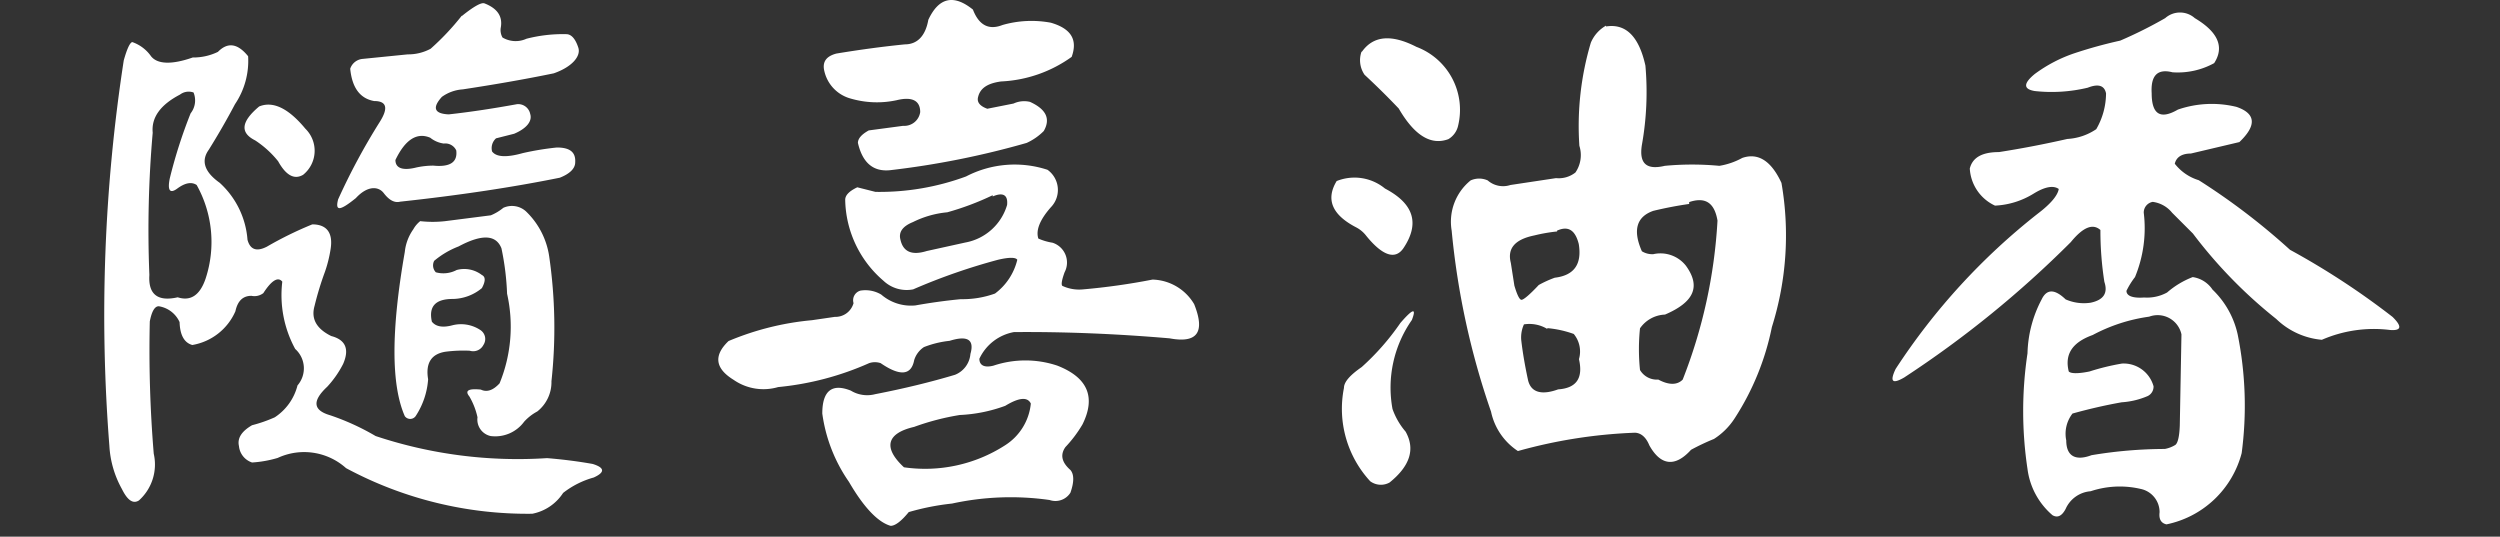
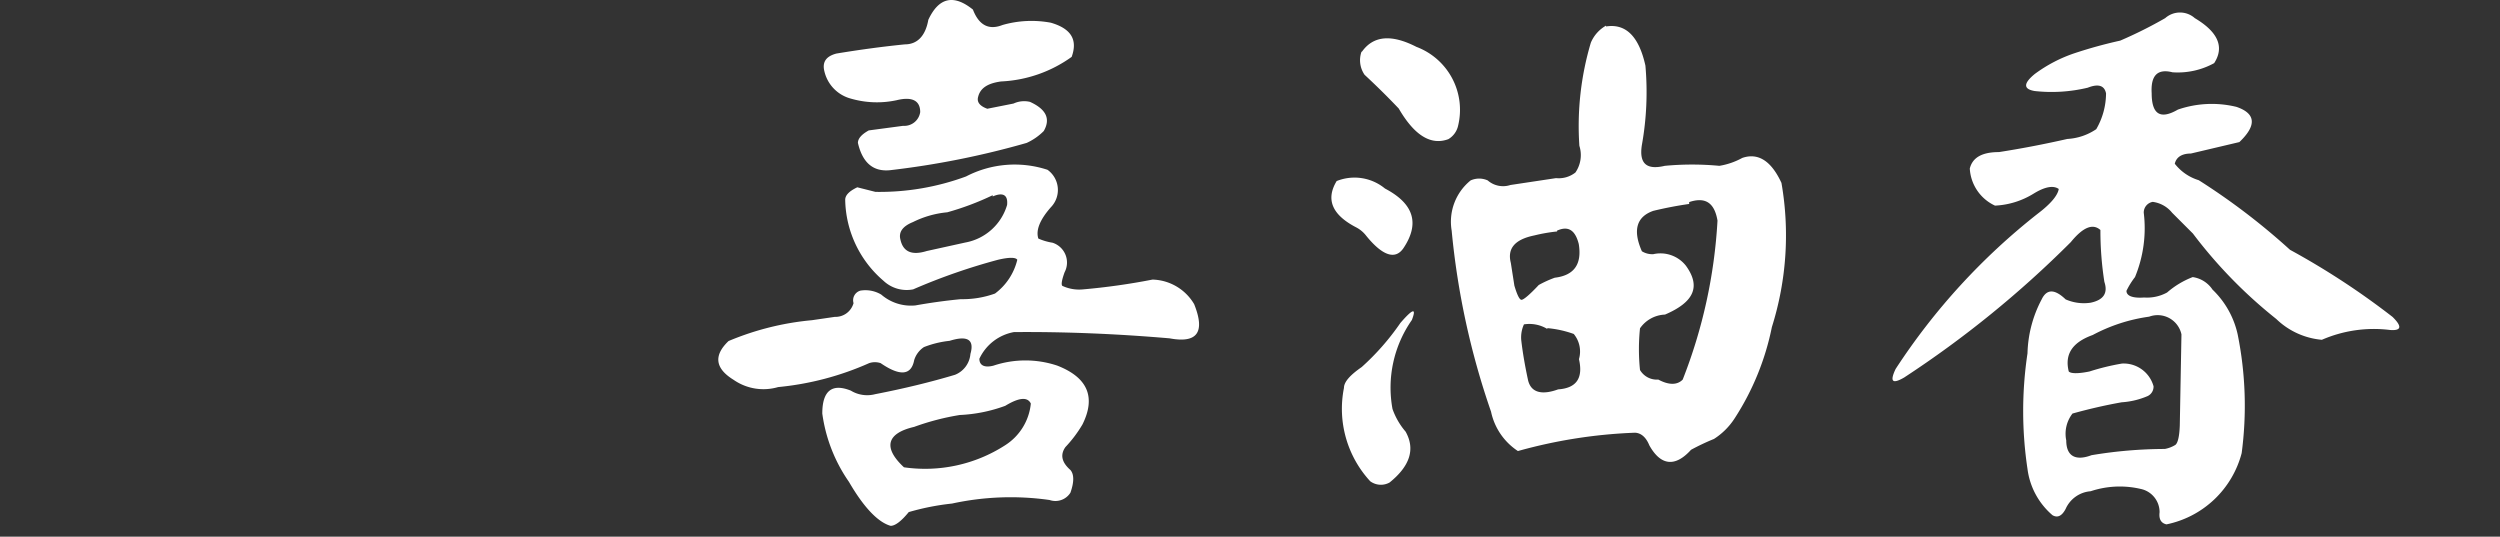
<svg xmlns="http://www.w3.org/2000/svg" width="120" height="25.76" viewBox="0 0 120 25.76">
  <rect x="0" y="0" width="120" height="25.76" fill="#333333" stroke="none" />
  <g transform="translate(0 -93.53)">
-     <path d="M331.78-557.47c.16-.57.3-.86.41-.88a1.83,1.83,0,0,1,.9.68c.31.39,1,.41,2,.06a2.719,2.719,0,0,0,1.21-.27c.47-.48.95-.41,1.45.21a3.72,3.72,0,0,1-.63,2.3q-.58,1.1-1.26,2.19c-.38.53-.21,1.06.52,1.58a4.11,4.11,0,0,1,1.34,2.74q.19.71.93.33a17.522,17.522,0,0,1,2.18-1.07c.7,0,1,.41.88,1.18a6.2,6.2,0,0,1-.27,1.09,14.653,14.653,0,0,0-.5,1.64c-.18.62.09,1.1.8,1.45.69.18.88.63.57,1.34a4.84,4.84,0,0,1-.76,1.09c-.73.68-.69,1.13.13,1.37a11.623,11.623,0,0,1,2.19,1,21.6,21.6,0,0,0,8.23,1.06c.73.06,1.46.15,2.19.28.58.18.6.4.05.65a4.2,4.2,0,0,0-1.47.74,2.28,2.28,0,0,1-1.48,1,18.39,18.39,0,0,1-8.94-2.19,3.013,3.013,0,0,0-3.28-.49,5.482,5.482,0,0,1-1.23.22.92.92,0,0,1-.63-.79q-.13-.56.63-1a6.731,6.731,0,0,0,1.09-.38,2.59,2.59,0,0,0,1.09-1.53,1.25,1.25,0,0,0-.11-1.75,5.4,5.4,0,0,1-.62-3.23c-.2-.25-.51-.07-.91.55a.7.7,0,0,1-.57.13c-.4,0-.66.23-.77.74a2.76,2.76,0,0,1-2.07,1.62c-.39-.11-.59-.48-.61-1.1a1.32,1.32,0,0,0-1-.76c-.2,0-.34.26-.43.73a60.188,60.188,0,0,0,.19,6.35,2.32,2.32,0,0,1-.71,2.24c-.28.18-.55,0-.82-.55a4.79,4.79,0,0,1-.6-2.07A80.241,80.241,0,0,1,331.78-557.47Zm2.7,1.64c-.94.49-1.38,1.1-1.31,1.83a53.407,53.407,0,0,0-.16,6.83c-.06.93.4,1.29,1.36,1.07.62.2,1.07-.1,1.34-.9a5.61,5.61,0,0,0-.43-4.49c-.24-.16-.55-.11-.93.17s-.47.05-.36-.49a23.578,23.578,0,0,1,1-3.12,1,1,0,0,0,.14-1,.689.689,0,0,0-.65.1Zm3.8.57c.66-.27,1.4.08,2.22,1.07a1.48,1.48,0,0,1,.441,1.13,1.48,1.48,0,0,1-.551,1.08c-.44.26-.84,0-1.2-.65a4.72,4.72,0,0,0-1.1-1c-.74-.37-.68-.9.19-1.63Zm9.74-4.35c.56-.45.92-.65,1.07-.6.62.24.88.62.79,1.15a.72.72,0,0,0,.08.49,1.24,1.24,0,0,0,1.15.06,7,7,0,0,1,1.91-.22c.26,0,.45.25.58.65s-.29.92-1.18,1.23c-1.46.3-2.92.55-4.37.77a1.93,1.93,0,0,0-1,.36c-.47.52-.37.81.33.84,1.09-.12,2.18-.29,3.28-.49a.589.589,0,0,1,.63.47c.11.35-.18.7-.77.95l-.87.22a.63.63,0,0,0-.19.63c.2.27.69.3,1.47.08a13.67,13.67,0,0,1,1.64-.27c.62,0,.91.22.88.71,0,.31-.28.56-.74.74-2.22.45-4.78.84-7.66,1.15-.27.07-.53-.07-.79-.41s-.79-.36-1.34.24c-.77.62-1,.64-.85.06a30.926,30.926,0,0,1,2-3.72q.63-1-.27-1c-.68-.12-1.06-.64-1.15-1.55a.69.69,0,0,1,.57-.47l2.19-.22a2.27,2.27,0,0,0,1.1-.27,12.181,12.181,0,0,0,1.49-1.58Zm-1.53,5.85c-.64-.27-1.2.09-1.67,1.07,0,.4.36.52,1,.36a3.879,3.879,0,0,1,.82-.09c.81.08,1.17-.17,1.1-.73a.58.58,0,0,0-.6-.33,1.32,1.32,0,0,1-.65-.28Zm3.5,3.37a1,1,0,0,1,1.09.16,3.74,3.74,0,0,1,1.12,2.16,23.77,23.77,0,0,1,.11,6,1.79,1.79,0,0,1-.68,1.45,2.341,2.341,0,0,0-.63.49,1.72,1.72,0,0,1-1.61.69.81.81,0,0,1-.63-.9,3.429,3.429,0,0,0-.39-1c-.23-.28-.05-.39.55-.33q.43.21.9-.3a7.18,7.18,0,0,0,.36-4.3,12.8,12.8,0,0,0-.27-2.18c-.26-.66-.94-.69-2.06-.09a4.11,4.11,0,0,0-1.17.69.48.48,0,0,0,.08.55,1.36,1.36,0,0,0,1-.11,1.39,1.39,0,0,1,1.21.24q.27.13,0,.63a2.23,2.23,0,0,1-1.4.52c-.84,0-1.16.37-1,1.09.19.24.52.3,1,.17a1.68,1.68,0,0,1,1.31.22.52.52,0,0,1,.24.335.52.52,0,0,1-.08.4.55.55,0,0,1-.65.27,6.7,6.7,0,0,0-1.18.05c-.67.11-.95.55-.82,1.32a3.69,3.69,0,0,1-.6,1.77.32.32,0,0,1-.26.133.32.32,0,0,1-.26-.133c-.66-1.5-.66-4.12,0-7.88a2.279,2.279,0,0,1,.41-1.09,1.3,1.3,0,0,1,.33-.39,5.346,5.346,0,0,0,1.2,0l2.19-.28a2.37,2.37,0,0,0,.6-.36Z" transform="translate(-325.84 653.9)" fill="#fff" />
    <path d="M372.21-551.9a5.06,5.06,0,0,1,3.91-.32,1.19,1.19,0,0,1,.494.863,1.19,1.19,0,0,1-.334.937q-.79.9-.6,1.5a2.72,2.72,0,0,0,.68.2,1,1,0,0,1,.622.575,1,1,0,0,1-.042.845c-.13.36-.17.58-.11.65a1.9,1.9,0,0,0,1,.17,31.646,31.646,0,0,0,3.33-.47,2.39,2.39,0,0,1,2,1.18c.54,1.35.15,1.89-1.18,1.64q-3.86-.33-7.47-.3a2.28,2.28,0,0,0-1.66,1.28c0,.33.26.44.68.33a4.83,4.83,0,0,1,3.06,0c1.46.57,1.86,1.51,1.21,2.82a6,6,0,0,1-.82,1.09c-.26.37-.18.73.24,1.1.18.21.18.58,0,1.09a.85.85,0,0,1-1,.35,13.23,13.23,0,0,0-4.68.17,11.993,11.993,0,0,0-2.08.41q-.54.66-.87.66c-.6-.17-1.28-.87-2-2.11a7.51,7.51,0,0,1-1.28-3.28c0-1.1.47-1.46,1.37-1.1a1.51,1.51,0,0,0,1.17.17c1.39-.27,2.66-.58,3.83-.93a1.18,1.18,0,0,0,.74-1c.2-.69-.14-.9-1-.63a4.681,4.681,0,0,0-1.23.3,1.15,1.15,0,0,0-.47.63c-.14.73-.68.78-1.61.14a.869.869,0,0,0-.55,0,14,14,0,0,1-4.37,1.15,2.51,2.51,0,0,1-2.14-.35q-1.33-.82-.24-1.86a13.45,13.45,0,0,1,4-1l1.1-.16a.9.9,0,0,0,.9-.66.48.48,0,0,1,.039-.369.48.48,0,0,1,.291-.231,1.48,1.48,0,0,1,1,.19,2.18,2.18,0,0,0,1.64.52c.73-.13,1.45-.23,2.18-.3a4.571,4.571,0,0,0,1.64-.27,2.85,2.85,0,0,0,1.07-1.62c-.07-.12-.38-.13-.93,0a29.2,29.2,0,0,0-4.07,1.42,1.62,1.62,0,0,1-1.42-.41,5.23,5.23,0,0,1-1.84-3.89c0-.2.16-.4.58-.6l.87.22A12,12,0,0,0,372.21-551.9Zm-1.81-7.52c.5-1.07,1.21-1.24,2.14-.49.29.75.76,1,1.42.74a5.05,5.05,0,0,1,2.32-.11c1,.29,1.29.84,1,1.64a6.291,6.291,0,0,1-3.39,1.18c-.66.09-1,.33-1.1.74-.07.25.08.44.44.57l1.26-.25a1.21,1.21,0,0,1,.79-.08c.77.35,1,.81.66,1.4a2.778,2.778,0,0,1-.82.57,40.827,40.827,0,0,1-6.56,1.31c-.81.08-1.32-.36-1.54-1.31,0-.2.16-.4.52-.6l1.65-.22a.773.773,0,0,0,.82-.66c0-.56-.4-.75-1.13-.57a4.49,4.49,0,0,1-2.21-.08,1.77,1.77,0,0,1-1.26-1.31c-.11-.44.08-.72.58-.85,1.09-.18,2.18-.33,3.28-.44.59,0,.99-.39,1.13-1.18ZM375.32-541c-.16-.33-.57-.29-1.23.11a7.232,7.232,0,0,1-2.18.44,12,12,0,0,0-2.19.57c-1.33.31-1.5,1-.49,1.94a7.09,7.09,0,0,0,4.86-1.06,2.68,2.68,0,0,0,1.23-2Zm-1.83-10a13.23,13.23,0,0,1-2.18.82,4.659,4.659,0,0,0-1.65.47q-.74.3-.6.84c.13.59.55.77,1.26.55l1.86-.41a2.57,2.57,0,0,0,2-1.8c.05-.47-.18-.63-.69-.41Z" transform="translate(-325.84 653.9)" fill="#fff" />
    <path d="M390-551.68a2.3,2.3,0,0,1,2.32.36c1.39.73,1.68,1.68.88,2.87-.39.56-1,.36-1.78-.6a1.46,1.46,0,0,0-.49-.41Q389.2-550.36,390-551.68Zm3.06,6.81c.6-.69.78-.74.55-.14a5.66,5.66,0,0,0-.93,4.27,3.41,3.41,0,0,0,.63,1.09c.47.84.21,1.65-.77,2.44a.86.86,0,0,1-.93-.06,5.13,5.13,0,0,1-1.26-4.48c0-.29.3-.62.85-1a11.858,11.858,0,0,0,1.86-2.12Zm-1.86-13c.55-.79,1.42-.87,2.63-.25a3.23,3.23,0,0,1,2,3.78,1,1,0,0,1-.47.65c-.84.31-1.63-.18-2.38-1.47-.54-.57-1.09-1.11-1.64-1.62a1.23,1.23,0,0,1-.14-1.13Zm11.73-1.23c.95-.15,1.58.48,1.89,1.88a14.41,14.41,0,0,1-.17,3.81c-.14.89.22,1.21,1.1,1a14.009,14.009,0,0,1,2.62,0,3.429,3.429,0,0,0,1.1-.38c.76-.26,1.39.14,1.88,1.2a14.66,14.66,0,0,1-.46,6.92,12.61,12.61,0,0,1-1.78,4.37,3.28,3.28,0,0,1-1,1,10.93,10.93,0,0,0-1.1.52c-.76.84-1.45.77-2-.21-.16-.39-.39-.59-.68-.61a24.072,24.072,0,0,0-5.63.88,3,3,0,0,1-1.29-1.89,37.119,37.119,0,0,1-1.89-8.69,2.55,2.55,0,0,1,.91-2.41,1,1,0,0,1,.82,0,1.12,1.12,0,0,0,1.09.22l2.19-.33a1.29,1.29,0,0,0,.93-.27,1.47,1.47,0,0,0,.19-1.28,14,14,0,0,1,.55-4.95,1.69,1.69,0,0,1,.73-.82Zm-2.35,9.84a8,8,0,0,0-1.09.19c-.93.19-1.31.62-1.13,1.32l.17,1.09c.13.44.24.66.33.68s.39-.23.84-.71a5.248,5.248,0,0,1,.77-.35c.93-.11,1.31-.65,1.15-1.62-.17-.67-.51-.88-1.04-.64Zm-.47,4.68a1.66,1.66,0,0,0-1.12-.22,1.5,1.5,0,0,0-.13.76c.07.61.18,1.23.32,1.89s.71.74,1.45.47c.88-.06,1.21-.54,1-1.45a1.32,1.32,0,0,0-.25-1.21,5.061,5.061,0,0,0-1.27-.28Zm6.81-6c-.56.08-1.14.19-1.72.33-.8.28-1,.92-.55,1.94a.94.94,0,0,0,.55.14,1.556,1.556,0,0,1,1.56.55c.73,1,.4,1.75-1,2.35a1.53,1.53,0,0,0-1.2.66,9.739,9.739,0,0,0,0,2,.94.94,0,0,0,.88.46c.52.28.92.26,1.17,0a24.558,24.558,0,0,0,1.67-7.63c-.15-.89-.61-1.14-1.36-.89Z" transform="translate(-325.84 653.9)" fill="#fff" />
    <path d="M429.77-559.5a1.07,1.07,0,0,1,1.42,0q1.68,1,.93,2.16a3.62,3.62,0,0,1-2,.44c-.71-.18-1.05.14-1,1,0,1,.4,1.29,1.26.79a5,5,0,0,1,2.81-.13c.91.31,1,.87.14,1.69L431-553c-.44,0-.7.18-.77.49a2.31,2.31,0,0,0,1.15.79,31.933,31.933,0,0,1,4.38,3.34,36.7,36.7,0,0,1,4.92,3.22c.47.46.43.67-.11.63a6.26,6.26,0,0,0-3.28.47,3.59,3.59,0,0,1-2.19-1,22.7,22.7,0,0,1-4-4.1l-1-1a1.43,1.43,0,0,0-.93-.52.52.52,0,0,0-.43.52,6.14,6.14,0,0,1-.42,3.09,3.728,3.728,0,0,0-.41.66c0,.25.31.36.85.32a2,2,0,0,0,1.1-.24,4.13,4.13,0,0,1,1.23-.74,1.378,1.378,0,0,1,.95.6,4.24,4.24,0,0,1,1.21,2.16,17.279,17.279,0,0,1,.19,5.69,4.71,4.71,0,0,1-3.61,3.42c-.26-.06-.37-.25-.33-.58a1.138,1.138,0,0,0-.9-1.12,4.42,4.42,0,0,0-2.41.11,1.43,1.43,0,0,0-1.2.85q-.27.51-.63.3a3.5,3.5,0,0,1-1.2-2.22,18.661,18.661,0,0,1,0-5.55,5.82,5.82,0,0,1,.68-2.59c.24-.5.62-.51,1.15,0a2.18,2.18,0,0,0,1.2.16c.62-.13.84-.46.66-1a15.882,15.882,0,0,1-.19-2.49c-.37-.33-.84-.13-1.42.58a50.048,50.048,0,0,1-8,6.5c-.57.33-.7.2-.41-.41a31,31,0,0,1,6.83-7.46c.62-.47.95-.87,1-1.18-.26-.18-.66-.11-1.2.22a3.86,3.86,0,0,1-1.86.58,2.09,2.09,0,0,1-1.21-1.78c.13-.53.59-.79,1.4-.79,1.09-.17,2.18-.38,3.28-.63a2.739,2.739,0,0,0,1.39-.47,3.451,3.451,0,0,0,.47-1.72c-.08-.38-.37-.47-.88-.27a7.431,7.431,0,0,1-2.54.16c-.55-.09-.56-.36,0-.82a6.91,6.91,0,0,1,1.92-1,22.1,22.1,0,0,1,2.18-.6,20.825,20.825,0,0,0,2.16-1.08ZM429-545.17a8.091,8.091,0,0,0-2.71.88c-1,.36-1.35.94-1.15,1.75.09.1.42.12,1,0a11.092,11.092,0,0,1,1.56-.38,1.49,1.49,0,0,1,1.51,1.09.5.5,0,0,1-.28.47,3.76,3.76,0,0,1-1.25.3c-.79.14-1.57.32-2.36.54a1.58,1.58,0,0,0-.3,1.29c0,.75.44,1,1.21.71a21.6,21.6,0,0,1,3.52-.3,1.478,1.478,0,0,0,.5-.19c.12-.08.2-.39.22-.93l.08-4.38a1.17,1.17,0,0,0-.581-.779,1.17,1.17,0,0,0-.969-.071Z" transform="translate(-325.84 653.9)" fill="#fff" />
    <rect width="120" height="25" transform="translate(0 94.29)" fill="none" />
  </g>
</svg>